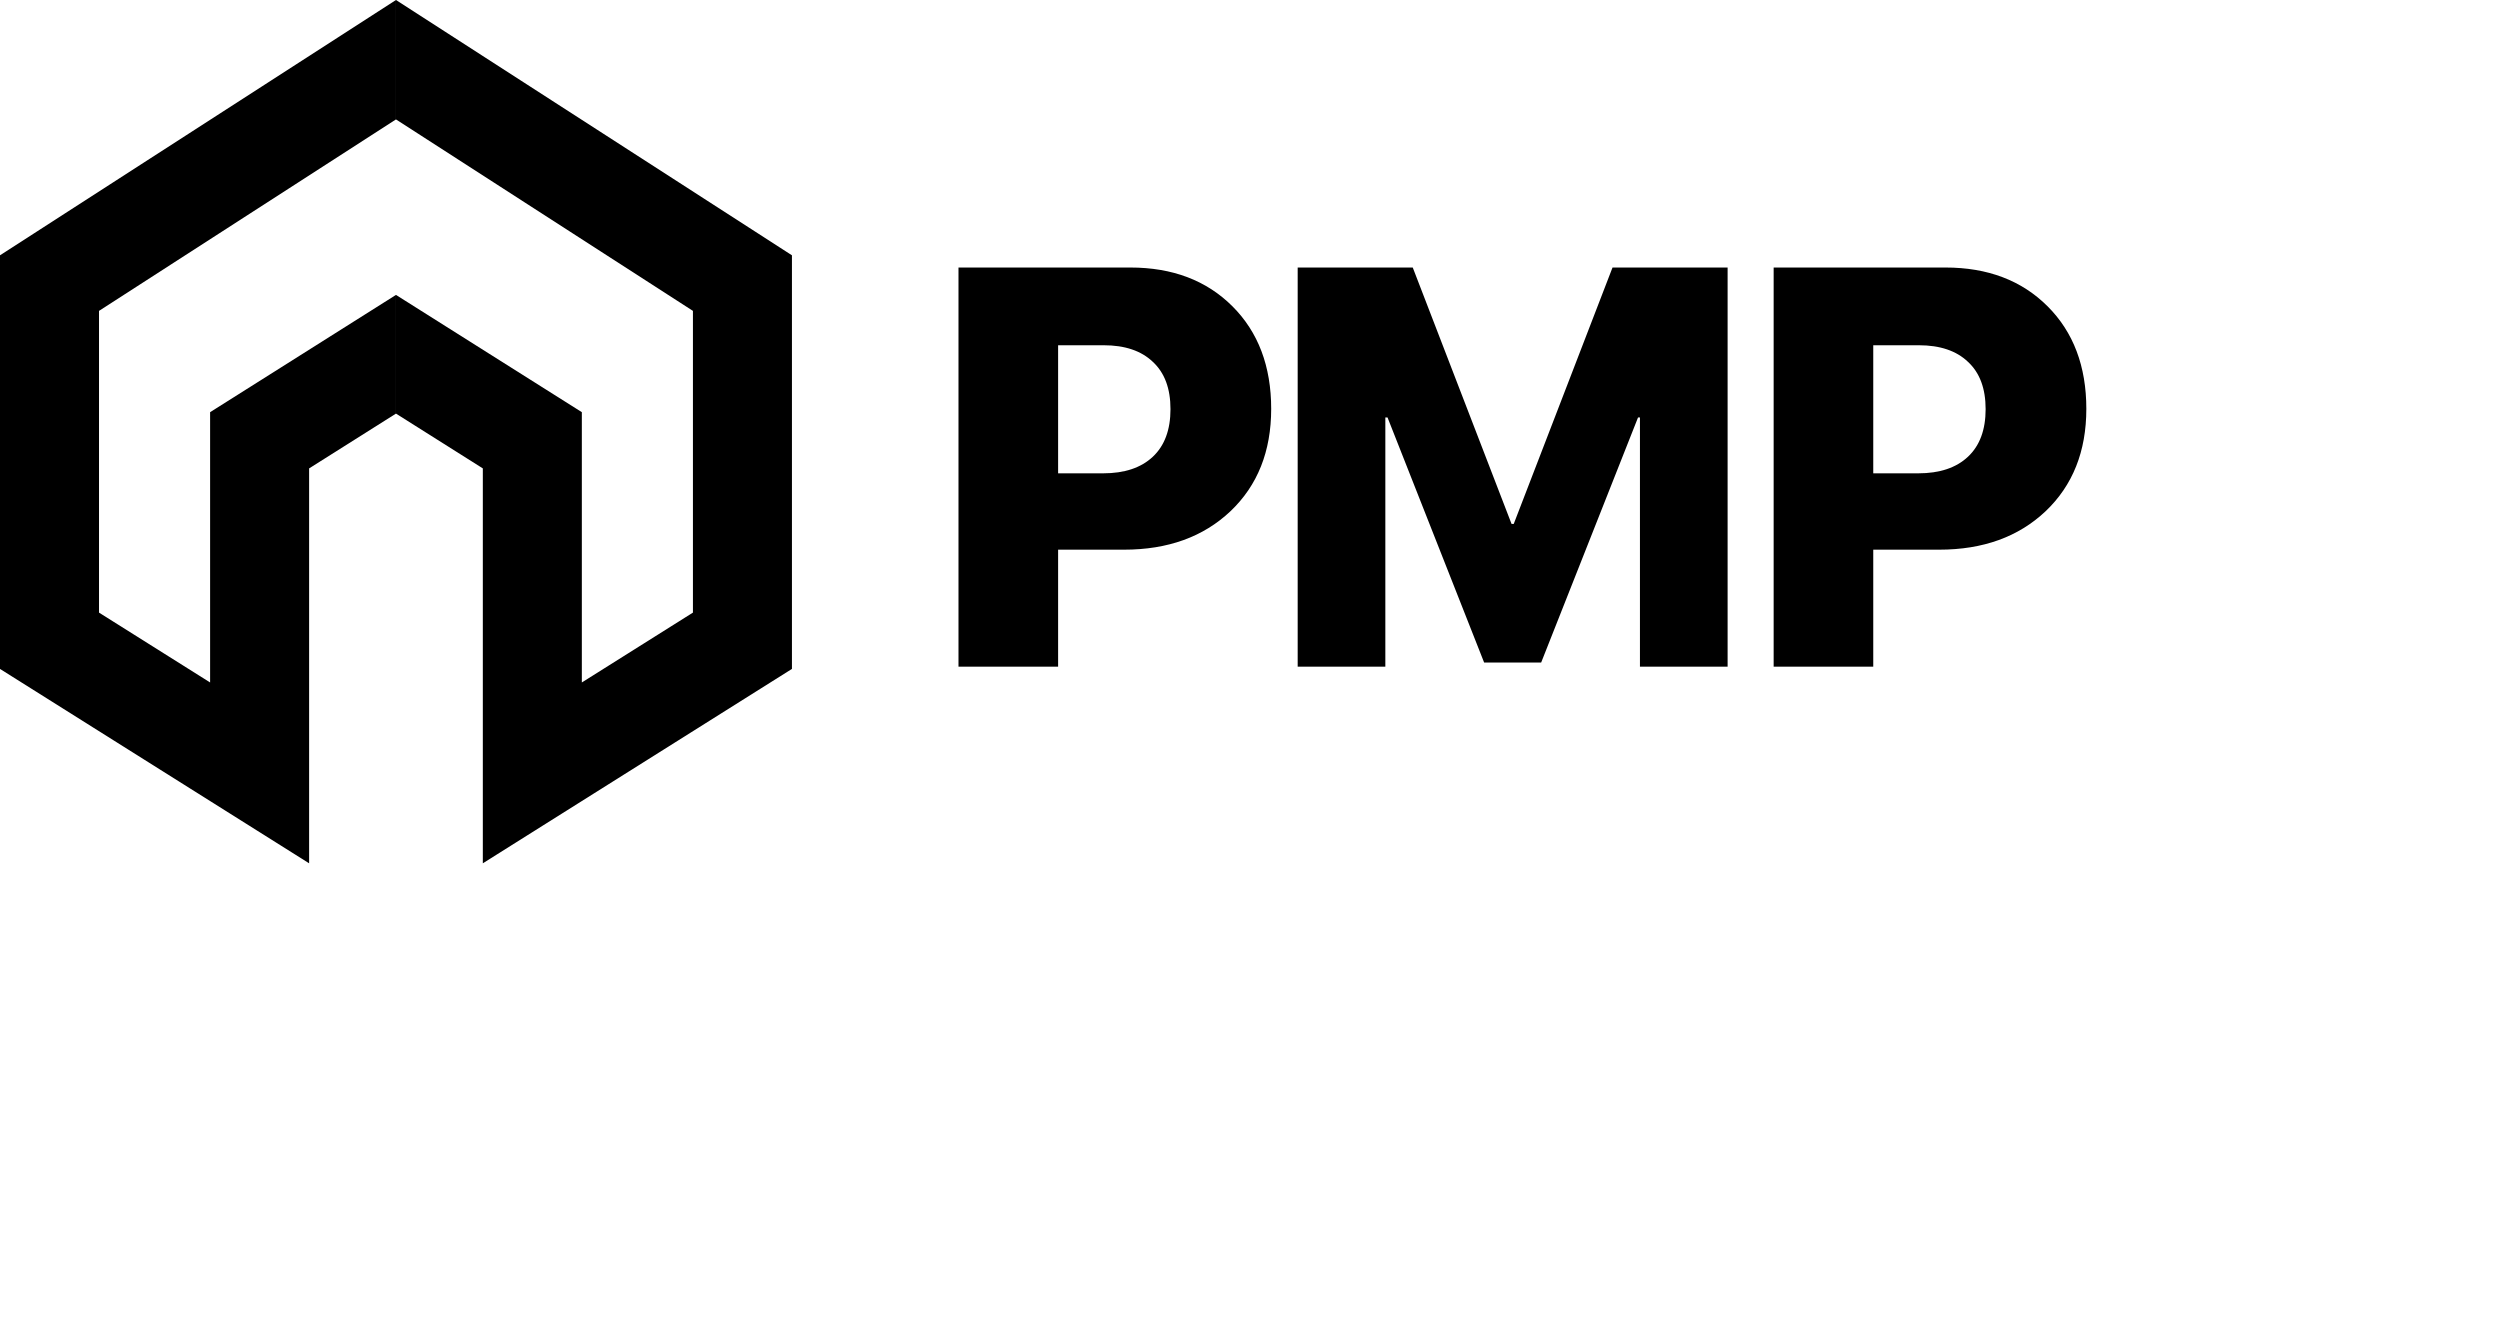
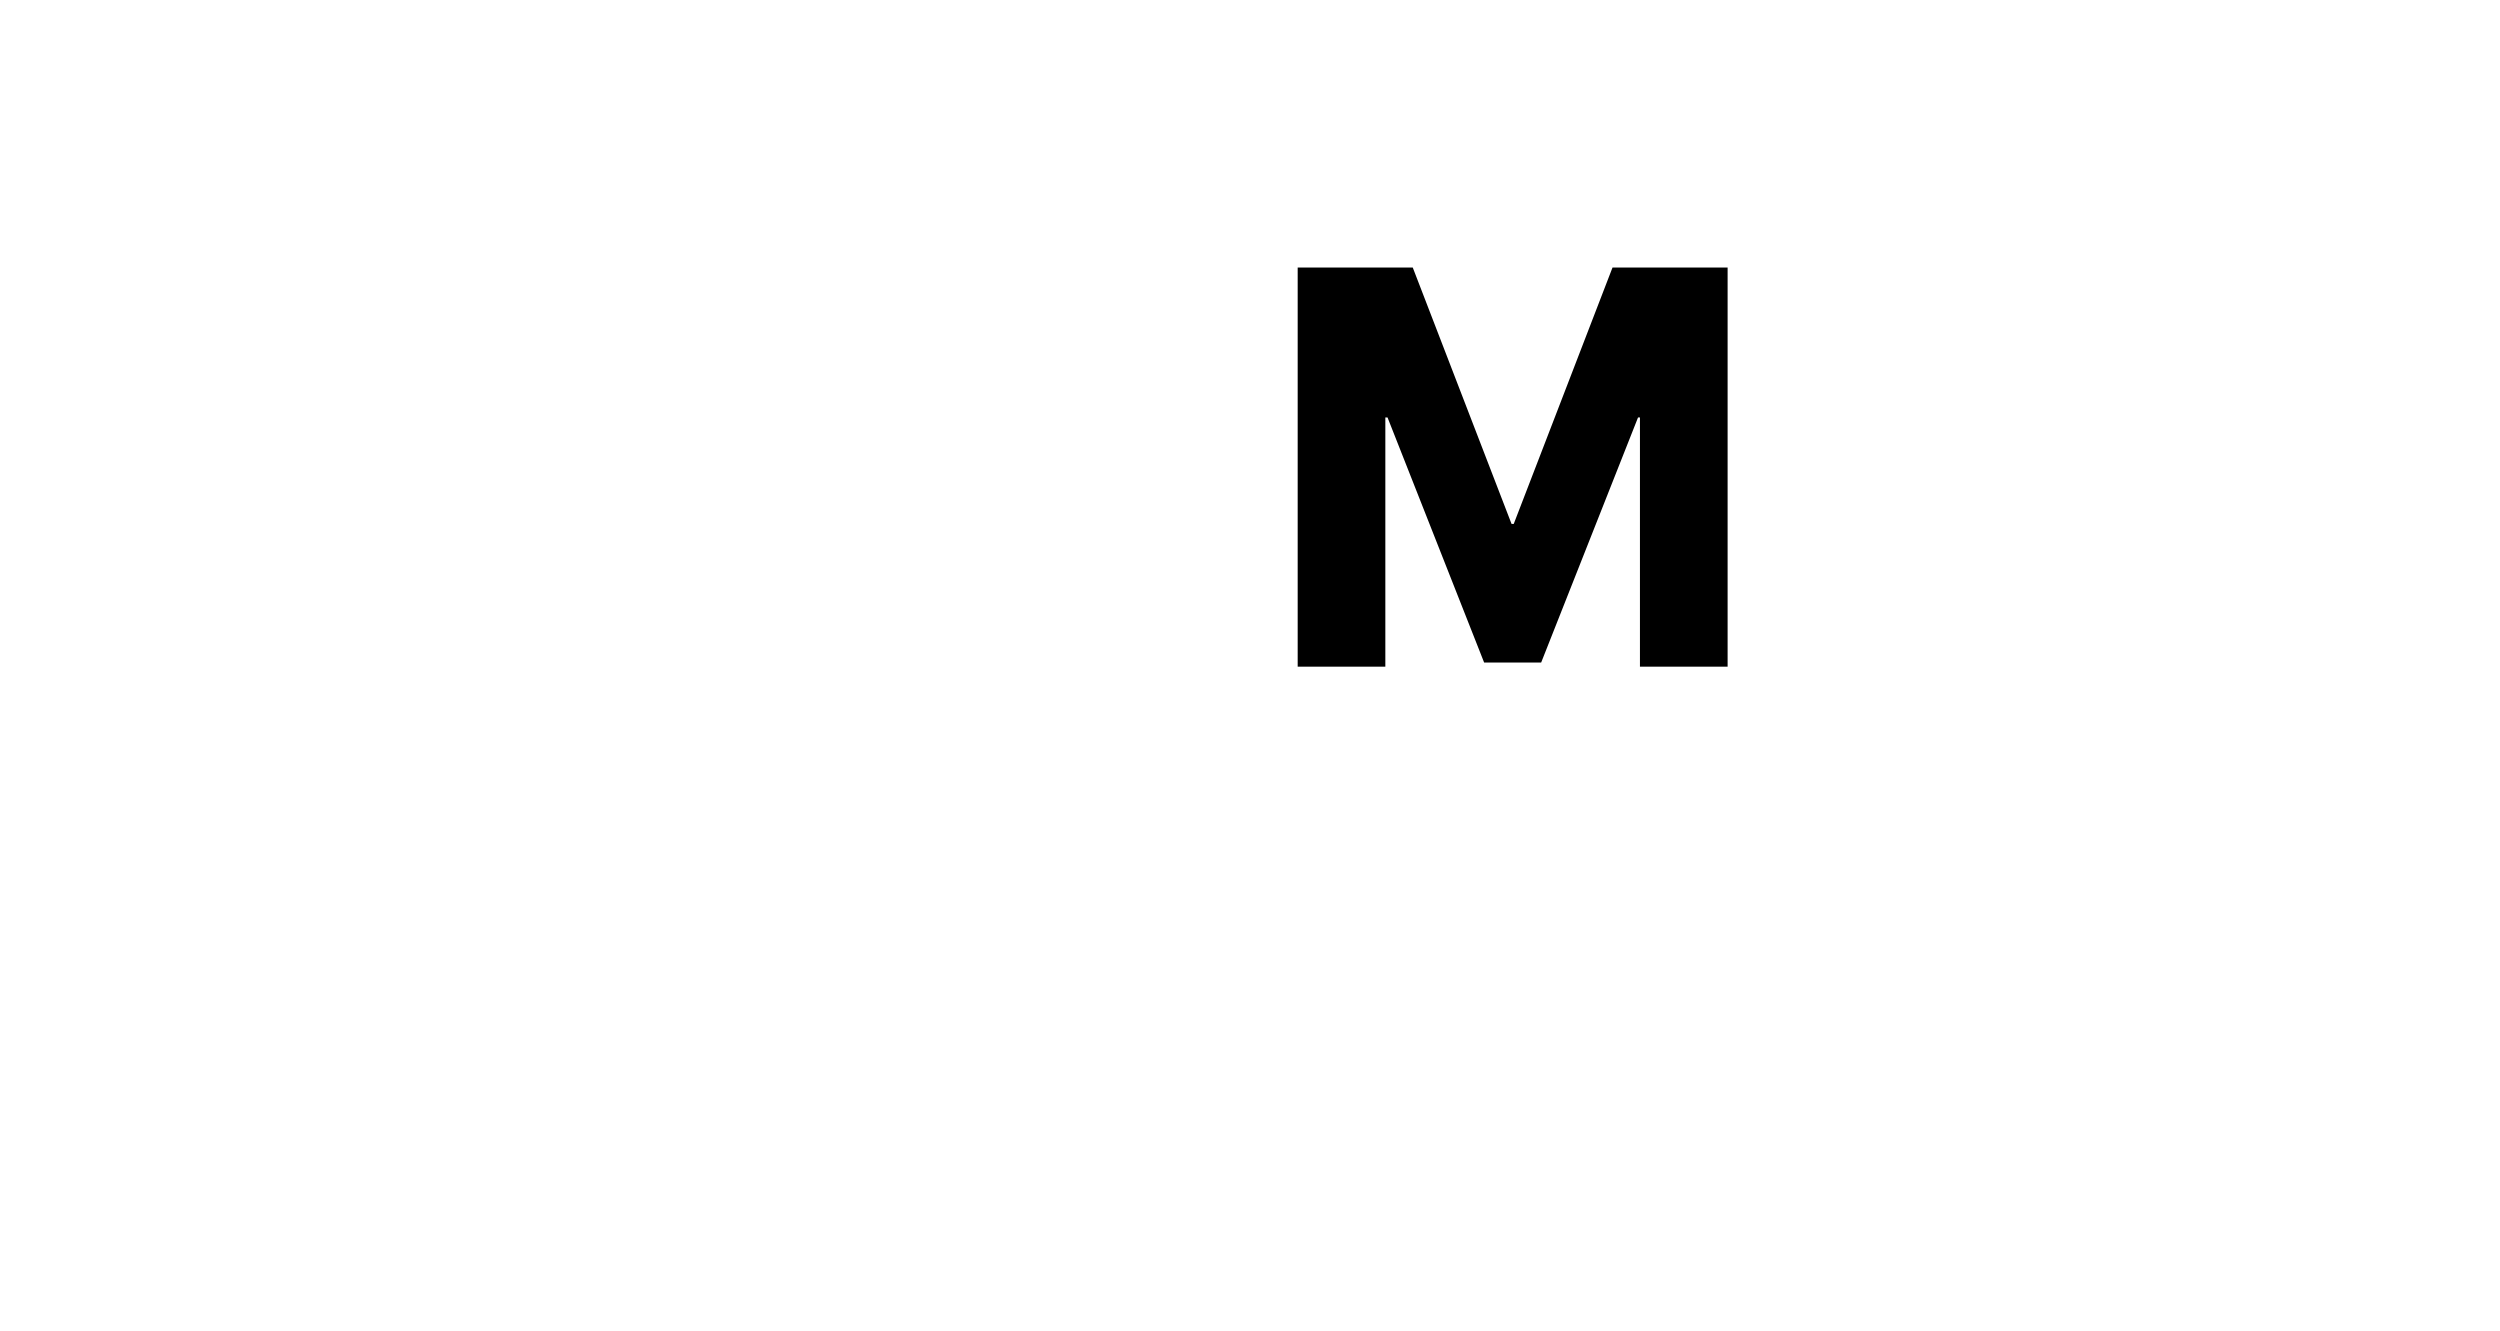
<svg xmlns="http://www.w3.org/2000/svg" width="139" height="74" viewBox="0 0 139 74" fill="none">
-   <path d="M22.016 6.639L5.505 17.285V34.061L11.682 37.945V22.917L22.016 16.397V22.996L17.187 26.043V48L0 37.192V14.195L22.016 0V6.639Z" fill="black" />
-   <path d="M44.032 14.195V37.192L26.845 48V26.043L22.016 22.996V16.397L32.35 22.917V37.945L38.527 34.061V17.285L22.016 6.639V0L44.032 14.195Z" fill="black" />
-   <path d="M53.292 14.874H62.845C65.189 14.874 67.081 15.591 68.52 17.027C69.958 18.462 70.678 20.365 70.678 22.733C70.678 25.092 69.923 26.989 68.414 28.424C66.905 29.85 64.933 30.562 62.498 30.562H58.831V37.068H53.292V14.874ZM58.831 19.196V26.317H61.336C62.523 26.317 63.444 26.009 64.098 25.394C64.752 24.779 65.079 23.897 65.079 22.749C65.079 21.6 64.752 20.724 64.098 20.119C63.454 19.503 62.543 19.196 61.366 19.196H58.831Z" fill="black" />
  <path d="M96.055 14.874V37.068H91.181V23.21H91.075L85.688 36.838H82.518L77.146 23.21H77.025V37.068H72.151V14.874H78.549L84.043 29.132H84.163L89.656 14.874H96.055Z" fill="black" />
-   <path d="M98.615 14.874H108.168C110.512 14.874 112.403 15.591 113.842 17.027C115.281 18.462 116 20.365 116 22.733C116 25.092 115.245 26.989 113.736 28.424C112.227 29.85 110.255 30.562 107.82 30.562H104.153V37.068H98.615V14.874ZM104.153 19.196V26.317H106.658C107.846 26.317 108.766 26.009 109.42 25.394C110.074 24.779 110.401 23.897 110.401 22.749C110.401 21.6 110.074 20.724 109.42 20.119C108.776 19.503 107.866 19.196 106.689 19.196H104.153Z" fill="black" />
</svg>